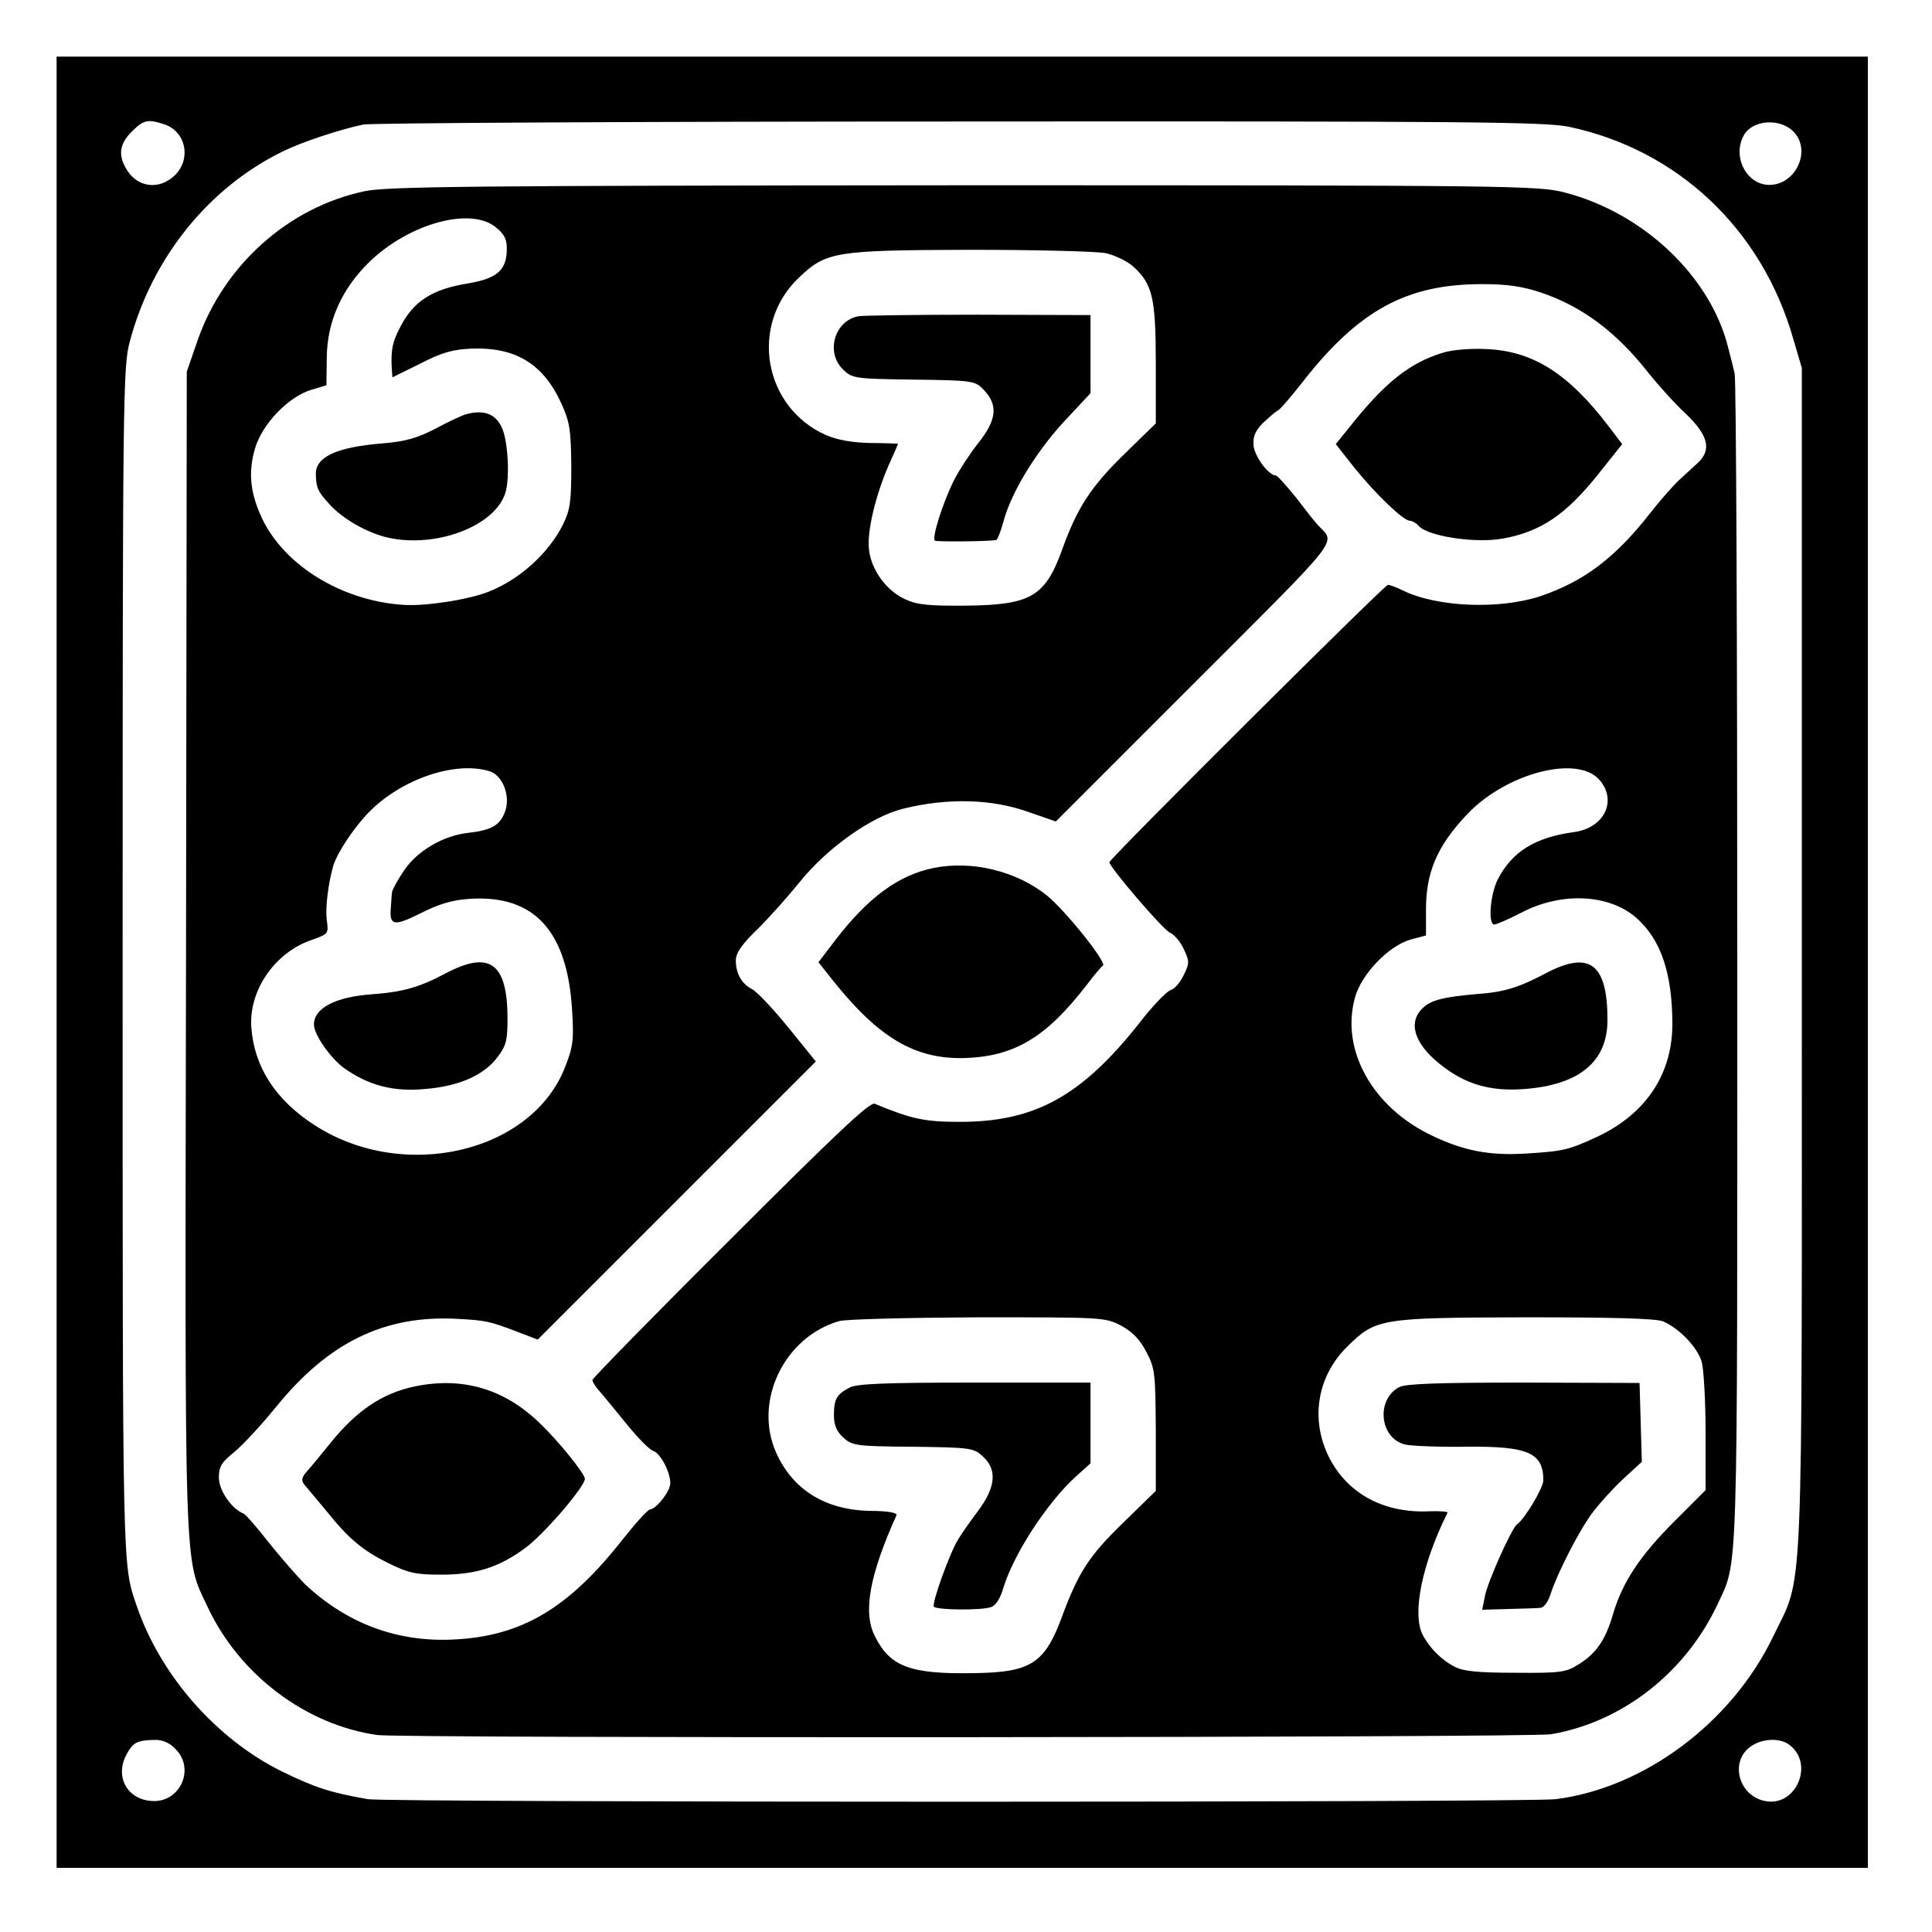
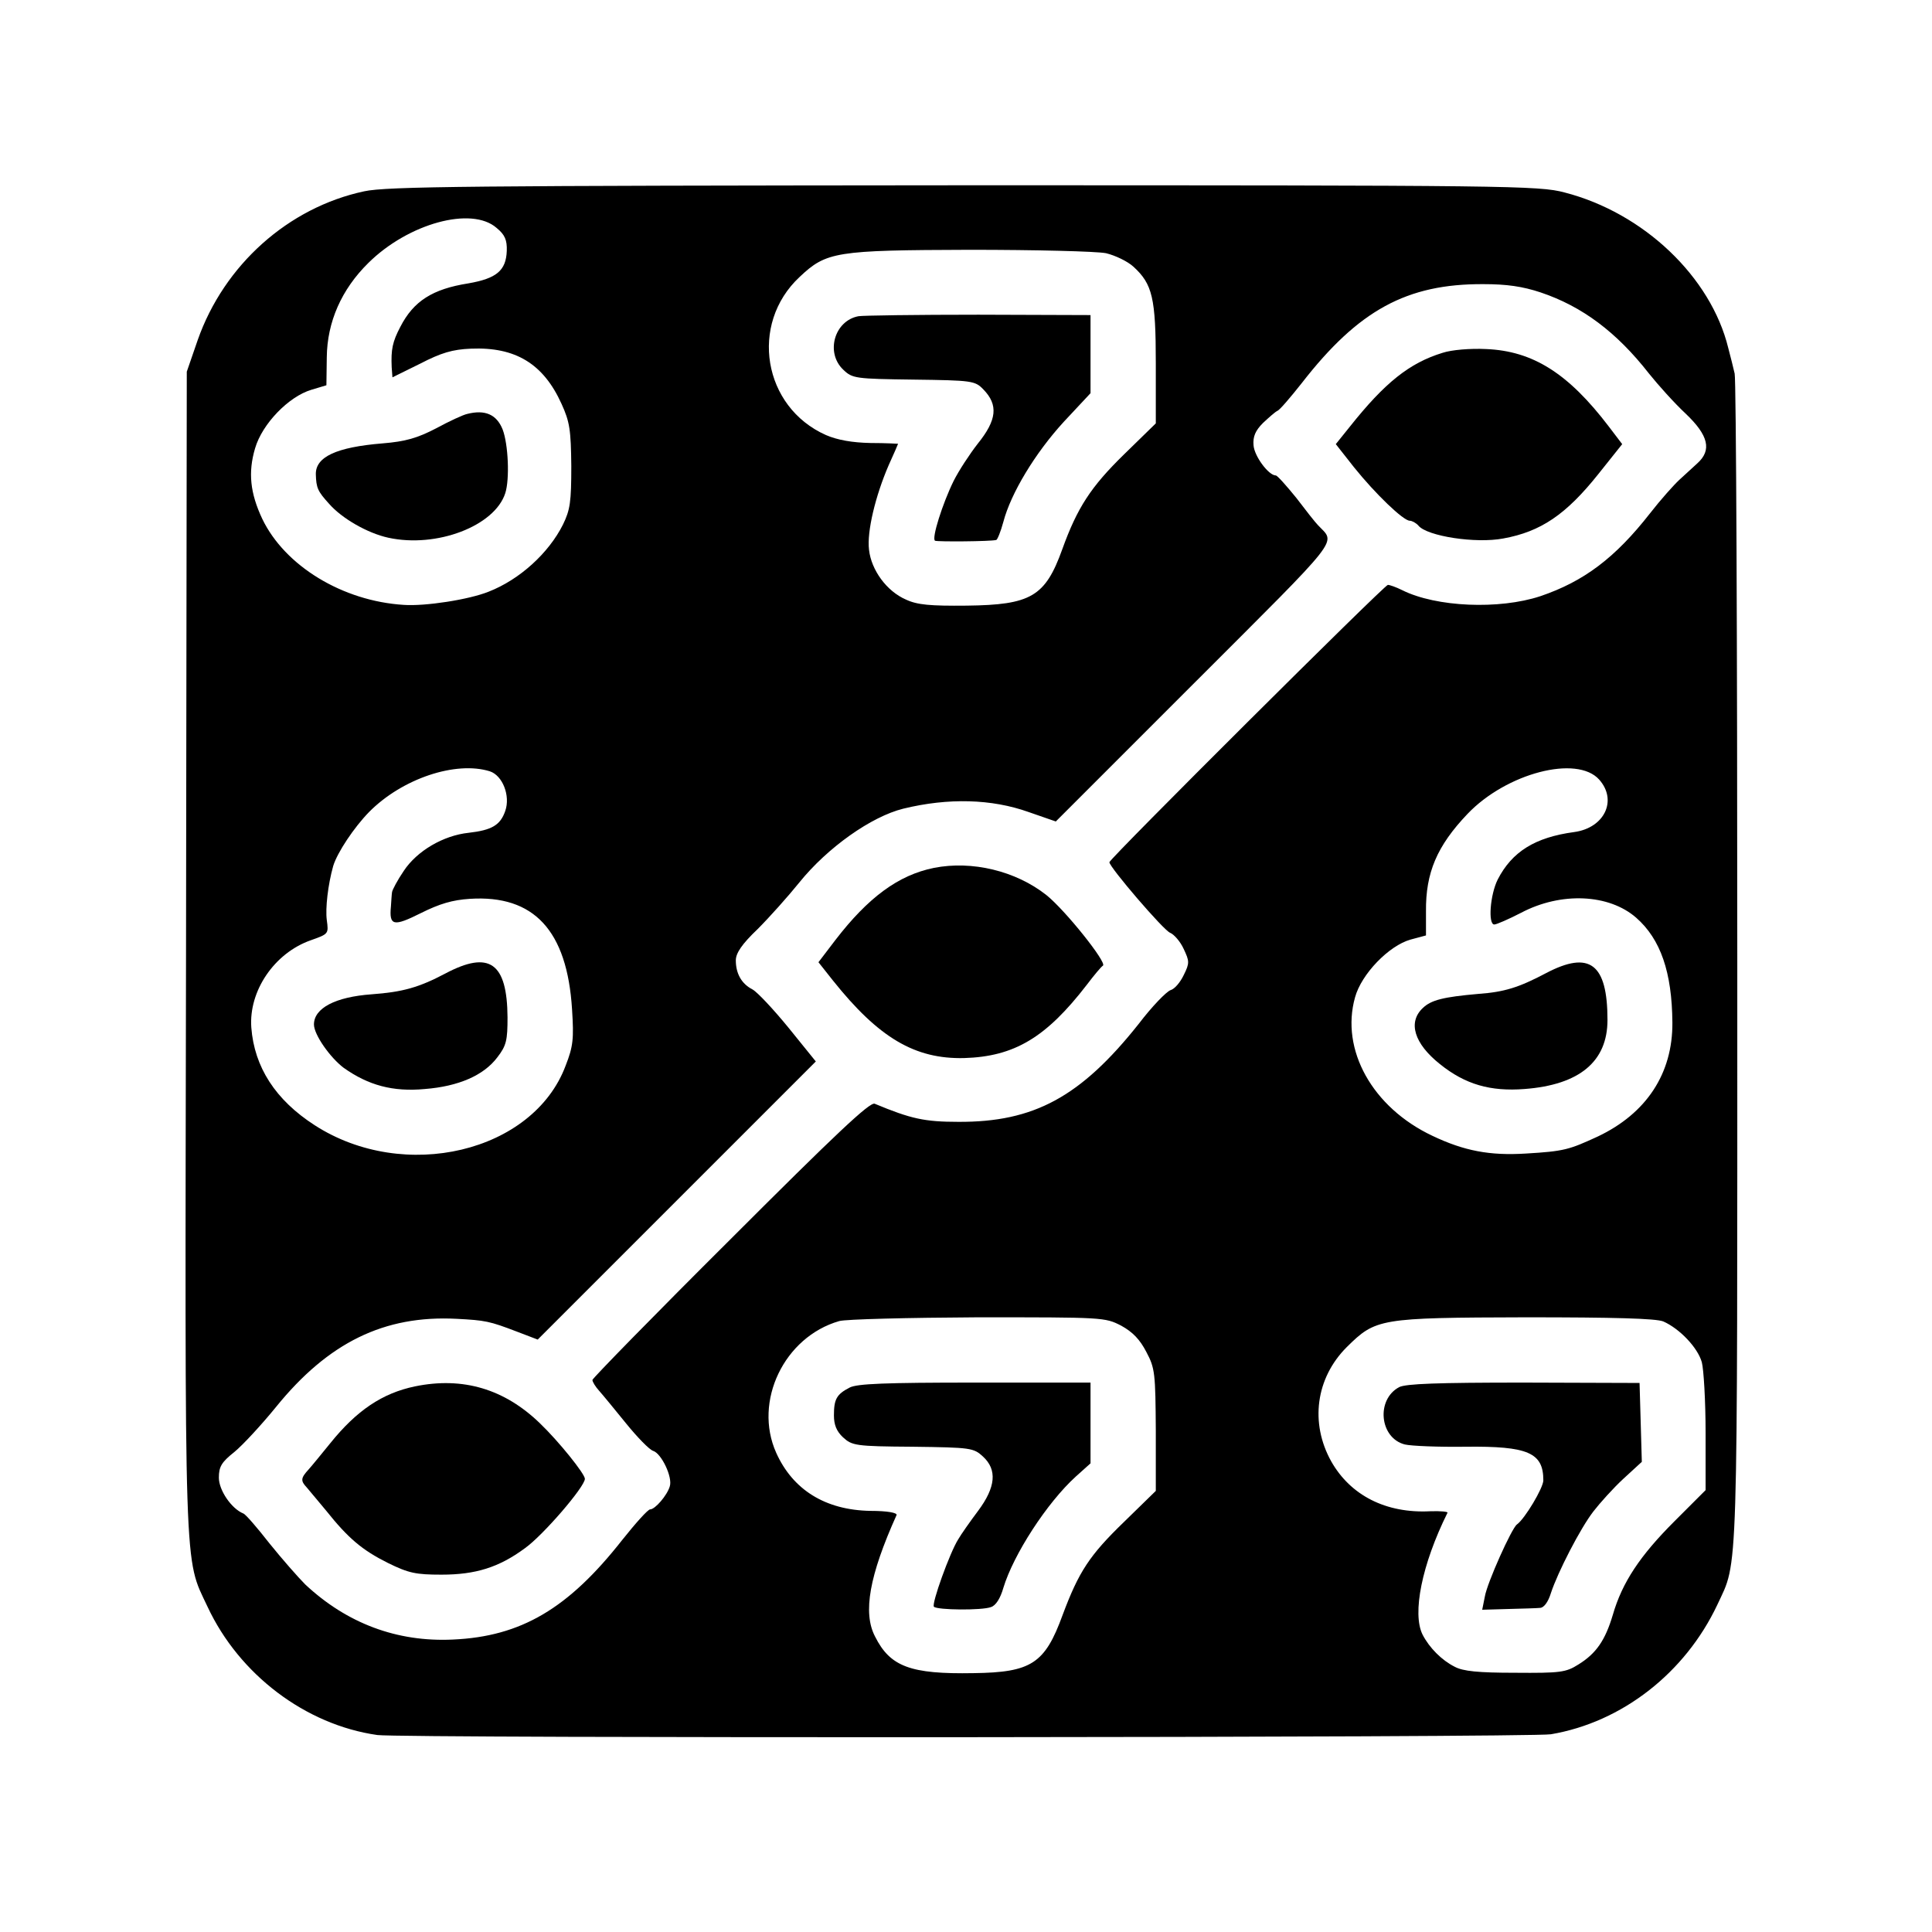
<svg xmlns="http://www.w3.org/2000/svg" version="1.0" width="512pt" height="512pt" viewBox="0 0 512 512" preserveAspectRatio="xMidYMid meet">
  <g transform="translate(0,512) scale(0.1,-0.1)" fill="#000000" stroke="none">
-     <path d="M150 2570 l0 -2400 2400 0 2400 0 0 2400 0 2400 -2400 0 -2400 0 0 -2400z m287 2220 c56 -20 70 -91 27 -134 -43 -42 -104 -33 -132 21 -19 35 -14 63 17 94 32 32 43 34 88 19z m3721 -6 c288 -61 511 -271 594 -561 l23 -78 0 -1565 c0 -1760 6 -1626 -76 -1797 -109 -227 -340 -401 -576 -431 -74 -9 -3094 -9 -3148 0 -102 18 -138 30 -229 74 -173 86 -321 254 -384 439 -38 111 -37 79 -37 1705 0 1509 1 1578 19 1645 59 222 209 408 406 504 51 25 151 58 213 71 23 4 735 8 1582 8 1348 1 1549 -1 1613 -14z m594 -12 c50 -49 8 -142 -63 -142 -60 0 -99 74 -68 131 22 41 95 47 131 11z m-4287 -4287 c52 -51 14 -140 -59 -138 -67 2 -102 62 -72 121 18 34 28 40 74 41 22 1 41 -7 57 -24z m4277 11 c67 -50 18 -165 -64 -149 -69 13 -94 101 -42 142 30 24 80 27 106 7z" />
-     <path d="M965 4613 c-201 -43 -371 -195 -441 -394 l-29 -84 -2 -1535 c-3 -1684 -6 -1604 57 -1738 84 -180 260 -313 450 -340 65 -9 3056 -7 3110 2 189 32 356 163 441 343 56 121 53 33 53 1703 0 844 -3 1546 -7 1560 -3 14 -11 45 -17 68 -46 188 -224 358 -434 412 -68 18 -142 19 -1591 19 -1310 -1 -1530 -3 -1590 -16z m351 -97 c22 -18 28 -32 27 -61 -2 -52 -27 -73 -102 -86 -95 -15 -145 -47 -180 -115 -21 -40 -25 -60 -23 -107 l2 -27 73 36 c56 29 86 38 135 40 118 5 192 -40 240 -146 22 -48 25 -70 26 -165 0 -95 -3 -116 -22 -155 -38 -76 -115 -146 -197 -178 -52 -21 -168 -39 -225 -35 -162 10 -315 103 -375 228 -32 68 -38 123 -19 187 19 65 89 137 149 155 l40 12 1 74 c1 94 39 180 110 250 106 105 274 151 340 93z m1615 -67 c25 -6 58 -22 73 -36 50 -46 59 -82 59 -256 l0 -159 -84 -82 c-88 -86 -124 -141 -164 -252 -45 -125 -83 -147 -253 -149 -97 -1 -131 2 -161 16 -51 22 -92 78 -98 132 -6 48 17 143 52 224 14 31 25 56 25 57 0 0 -33 2 -73 2 -49 1 -88 8 -118 21 -167 74 -204 294 -70 419 71 67 95 71 451 72 175 0 335 -4 361 -9z m1152 -104 c110 -37 201 -105 287 -215 24 -30 67 -78 97 -106 61 -58 70 -97 31 -132 -13 -12 -34 -31 -48 -44 -14 -13 -49 -52 -77 -88 -93 -119 -176 -181 -291 -220 -109 -36 -276 -29 -366 16 -16 8 -33 14 -38 14 -9 0 -738 -726 -738 -735 0 -13 144 -181 161 -187 10 -4 27 -23 36 -43 15 -32 16 -37 0 -69 -9 -19 -24 -37 -35 -40 -11 -4 -49 -43 -84 -89 -154 -194 -278 -261 -478 -260 -90 0 -126 8 -222 48 -13 5 -103 -80 -382 -359 -201 -200 -366 -369 -366 -373 0 -5 8 -18 18 -29 9 -10 41 -49 71 -86 30 -37 62 -70 72 -73 22 -7 52 -70 44 -94 -7 -24 -39 -61 -52 -61 -6 0 -39 -37 -74 -81 -143 -182 -268 -256 -449 -264 -148 -7 -281 43 -391 146 -19 19 -62 68 -95 109 -32 41 -63 77 -69 79 -32 13 -65 62 -65 95 0 29 7 41 41 68 22 18 72 72 111 120 138 170 286 243 478 233 76 -4 87 -6 160 -34 l55 -21 369 369 368 368 -72 89 c-40 49 -83 95 -96 102 -29 15 -44 42 -44 77 0 19 16 43 58 83 31 31 81 87 110 123 75 93 191 175 276 196 119 29 234 26 332 -9 l72 -25 368 368 c396 396 374 367 327 417 -7 7 -33 40 -58 73 -26 32 -50 59 -54 59 -19 0 -57 51 -59 80 -2 23 5 39 25 59 16 15 33 30 38 32 6 2 35 36 65 74 150 193 278 263 481 262 62 0 104 -6 152 -22z m-2785 -1269 c34 -11 55 -65 41 -105 -13 -38 -36 -51 -97 -58 -67 -7 -137 -48 -172 -101 -17 -25 -30 -50 -31 -56 -1 -6 -2 -23 -3 -38 -5 -52 7 -54 79 -18 50 25 84 35 130 38 170 11 258 -84 271 -293 5 -78 3 -98 -17 -149 -86 -230 -428 -311 -665 -158 -104 67 -160 154 -168 259 -7 97 61 197 157 231 48 17 48 17 43 54 -4 31 3 93 17 143 11 36 55 102 95 143 88 89 230 136 320 108z m2940 -22 c49 -55 14 -128 -66 -139 -104 -14 -165 -52 -203 -126 -20 -40 -26 -119 -9 -119 6 0 38 14 71 31 106 56 233 50 305 -13 65 -57 95 -145 96 -278 1 -135 -69 -241 -198 -302 -76 -35 -89 -39 -190 -45 -96 -6 -164 7 -248 47 -159 75 -244 228 -205 367 17 62 90 137 147 153 l41 11 0 64 c-1 102 29 173 110 258 103 108 290 157 349 91z m-1267 -1447 c31 -17 50 -37 67 -70 23 -43 24 -57 25 -208 l0 -160 -84 -82 c-92 -89 -120 -132 -163 -247 -47 -129 -83 -152 -236 -154 -167 -3 -221 17 -261 97 -33 63 -15 162 57 322 2 6 -24 11 -69 11 -120 2 -206 56 -250 154 -61 136 21 307 167 349 17 5 182 9 367 10 333 0 337 0 380 -22z m1437 11 c43 -19 91 -69 102 -108 5 -19 10 -103 10 -187 l0 -152 -83 -83 c-90 -90 -138 -161 -163 -248 -20 -67 -44 -102 -91 -131 -33 -21 -48 -23 -168 -22 -97 0 -138 4 -160 16 -34 17 -67 50 -85 85 -28 56 -2 186 66 323 2 3 -19 5 -46 4 -117 -6 -211 42 -262 132 -57 102 -41 221 41 303 77 76 86 78 474 79 234 0 346 -3 365 -11z" />
+     <path d="M965 4613 c-201 -43 -371 -195 -441 -394 l-29 -84 -2 -1535 c-3 -1684 -6 -1604 57 -1738 84 -180 260 -313 450 -340 65 -9 3056 -7 3110 2 189 32 356 163 441 343 56 121 53 33 53 1703 0 844 -3 1546 -7 1560 -3 14 -11 45 -17 68 -46 188 -224 358 -434 412 -68 18 -142 19 -1591 19 -1310 -1 -1530 -3 -1590 -16z m351 -97 c22 -18 28 -32 27 -61 -2 -52 -27 -73 -102 -86 -95 -15 -145 -47 -180 -115 -21 -40 -25 -60 -23 -107 l2 -27 73 36 c56 29 86 38 135 40 118 5 192 -40 240 -146 22 -48 25 -70 26 -165 0 -95 -3 -116 -22 -155 -38 -76 -115 -146 -197 -178 -52 -21 -168 -39 -225 -35 -162 10 -315 103 -375 228 -32 68 -38 123 -19 187 19 65 89 137 149 155 l40 12 1 74 c1 94 39 180 110 250 106 105 274 151 340 93z m1615 -67 c25 -6 58 -22 73 -36 50 -46 59 -82 59 -256 l0 -159 -84 -82 c-88 -86 -124 -141 -164 -252 -45 -125 -83 -147 -253 -149 -97 -1 -131 2 -161 16 -51 22 -92 78 -98 132 -6 48 17 143 52 224 14 31 25 56 25 57 0 0 -33 2 -73 2 -49 1 -88 8 -118 21 -167 74 -204 294 -70 419 71 67 95 71 451 72 175 0 335 -4 361 -9z m1152 -104 c110 -37 201 -105 287 -215 24 -30 67 -78 97 -106 61 -58 70 -97 31 -132 -13 -12 -34 -31 -48 -44 -14 -13 -49 -52 -77 -88 -93 -119 -176 -181 -291 -220 -109 -36 -276 -29 -366 16 -16 8 -33 14 -38 14 -9 0 -738 -726 -738 -735 0 -13 144 -181 161 -187 10 -4 27 -23 36 -43 15 -32 16 -37 0 -69 -9 -19 -24 -37 -35 -40 -11 -4 -49 -43 -84 -89 -154 -194 -278 -261 -478 -260 -90 0 -126 8 -222 48 -13 5 -103 -80 -382 -359 -201 -200 -366 -369 -366 -373 0 -5 8 -18 18 -29 9 -10 41 -49 71 -86 30 -37 62 -70 72 -73 22 -7 52 -70 44 -94 -7 -24 -39 -61 -52 -61 -6 0 -39 -37 -74 -81 -143 -182 -268 -256 -449 -264 -148 -7 -281 43 -391 146 -19 19 -62 68 -95 109 -32 41 -63 77 -69 79 -32 13 -65 62 -65 95 0 29 7 41 41 68 22 18 72 72 111 120 138 170 286 243 478 233 76 -4 87 -6 160 -34 l55 -21 369 369 368 368 -72 89 c-40 49 -83 95 -96 102 -29 15 -44 42 -44 77 0 19 16 43 58 83 31 31 81 87 110 123 75 93 191 175 276 196 119 29 234 26 332 -9 l72 -25 368 368 c396 396 374 367 327 417 -7 7 -33 40 -58 73 -26 32 -50 59 -54 59 -19 0 -57 51 -59 80 -2 23 5 39 25 59 16 15 33 30 38 32 6 2 35 36 65 74 150 193 278 263 481 262 62 0 104 -6 152 -22z m-2785 -1269 c34 -11 55 -65 41 -105 -13 -38 -36 -51 -97 -58 -67 -7 -137 -48 -172 -101 -17 -25 -30 -50 -31 -56 -1 -6 -2 -23 -3 -38 -5 -52 7 -54 79 -18 50 25 84 35 130 38 170 11 258 -84 271 -293 5 -78 3 -98 -17 -149 -86 -230 -428 -311 -665 -158 -104 67 -160 154 -168 259 -7 97 61 197 157 231 48 17 48 17 43 54 -4 31 3 93 17 143 11 36 55 102 95 143 88 89 230 136 320 108z m2940 -22 c49 -55 14 -128 -66 -139 -104 -14 -165 -52 -203 -126 -20 -40 -26 -119 -9 -119 6 0 38 14 71 31 106 56 233 50 305 -13 65 -57 95 -145 96 -278 1 -135 -69 -241 -198 -302 -76 -35 -89 -39 -190 -45 -96 -6 -164 7 -248 47 -159 75 -244 228 -205 367 17 62 90 137 147 153 l41 11 0 64 c-1 102 29 173 110 258 103 108 290 157 349 91z m-1267 -1447 c31 -17 50 -37 67 -70 23 -43 24 -57 25 -208 l0 -160 -84 -82 c-92 -89 -120 -132 -163 -247 -47 -129 -83 -152 -236 -154 -167 -3 -221 17 -261 97 -33 63 -15 162 57 322 2 6 -24 11 -69 11 -120 2 -206 56 -250 154 -61 136 21 307 167 349 17 5 182 9 367 10 333 0 337 0 380 -22m1437 11 c43 -19 91 -69 102 -108 5 -19 10 -103 10 -187 l0 -152 -83 -83 c-90 -90 -138 -161 -163 -248 -20 -67 -44 -102 -91 -131 -33 -21 -48 -23 -168 -22 -97 0 -138 4 -160 16 -34 17 -67 50 -85 85 -28 56 -2 186 66 323 2 3 -19 5 -46 4 -117 -6 -211 42 -262 132 -57 102 -41 221 41 303 77 76 86 78 474 79 234 0 346 -3 365 -11z" />
    <path d="M1238 4023 c-10 -2 -47 -19 -82 -38 -50 -26 -81 -35 -142 -40 -123 -10 -178 -36 -177 -82 1 -36 5 -45 35 -78 34 -39 102 -78 157 -90 128 -28 282 31 310 118 12 37 8 130 -7 169 -16 40 -47 53 -94 41z" />
    <path d="M2275 4282 c-64 -12 -88 -97 -40 -142 24 -23 32 -24 186 -26 155 -2 163 -3 185 -26 40 -41 36 -81 -15 -144 -21 -27 -50 -71 -64 -99 -29 -59 -59 -153 -49 -158 6 -3 147 -2 162 2 3 0 12 22 19 48 20 76 84 182 160 265 l71 76 0 104 0 103 -297 1 c-164 0 -307 -2 -318 -4z" />
    <path d="M3823 4185 c-88 -27 -153 -79 -246 -196 l-37 -46 48 -61 c57 -71 131 -142 148 -142 6 0 17 -6 23 -13 23 -28 152 -48 225 -34 99 18 166 63 252 171 l63 79 -35 46 c-108 142 -202 201 -326 206 -41 2 -91 -2 -115 -10z" />
    <path d="M2475 2820 c-94 -19 -174 -78 -261 -191 l-45 -59 38 -48 c122 -153 218 -209 348 -206 133 4 217 54 325 194 19 25 38 48 43 51 11 8 -100 147 -150 187 -81 64 -197 92 -298 72z" />
    <path d="M1100 1446 c-87 -18 -155 -64 -225 -151 -22 -27 -48 -59 -57 -69 -21 -23 -22 -30 -5 -48 6 -7 29 -35 51 -61 59 -74 96 -105 164 -139 55 -27 74 -31 142 -31 90 0 152 19 221 70 48 34 159 163 159 184 0 13 -69 99 -119 147 -94 91 -204 124 -331 98z" />
    <path d="M1180 2540 c-70 -37 -113 -49 -195 -55 -97 -7 -153 -37 -153 -80 0 -27 43 -88 79 -115 65 -46 130 -64 215 -56 89 7 156 36 192 84 24 31 27 45 27 106 -1 145 -48 178 -165 116z" />
    <path d="M4097 2541 c-72 -38 -110 -50 -180 -55 -91 -8 -124 -16 -146 -37 -41 -38 -23 -95 45 -149 67 -54 134 -73 224 -66 146 11 220 73 220 183 0 149 -47 185 -163 124z" />
    <path d="M2252 1443 c-35 -18 -42 -31 -42 -74 0 -25 7 -42 24 -58 24 -22 33 -24 185 -25 154 -2 161 -3 186 -26 38 -35 34 -81 -13 -144 -21 -28 -45 -62 -53 -76 -22 -35 -71 -171 -64 -178 9 -9 127 -10 151 -1 13 4 25 23 33 51 27 89 116 226 192 295 l39 35 0 107 0 107 -306 0 c-239 0 -312 -3 -332 -13z" />
    <path d="M3708 1444 c-62 -33 -52 -135 15 -152 17 -4 89 -7 161 -6 166 2 206 -16 206 -89 0 -20 -49 -102 -70 -117 -14 -10 -79 -155 -85 -191 l-7 -35 69 2 c37 1 76 2 85 3 10 1 21 16 28 39 18 55 78 172 113 217 17 22 52 61 79 86 l49 45 -3 105 -3 104 -307 1 c-228 0 -312 -3 -330 -12z" />
  </g>
</svg>